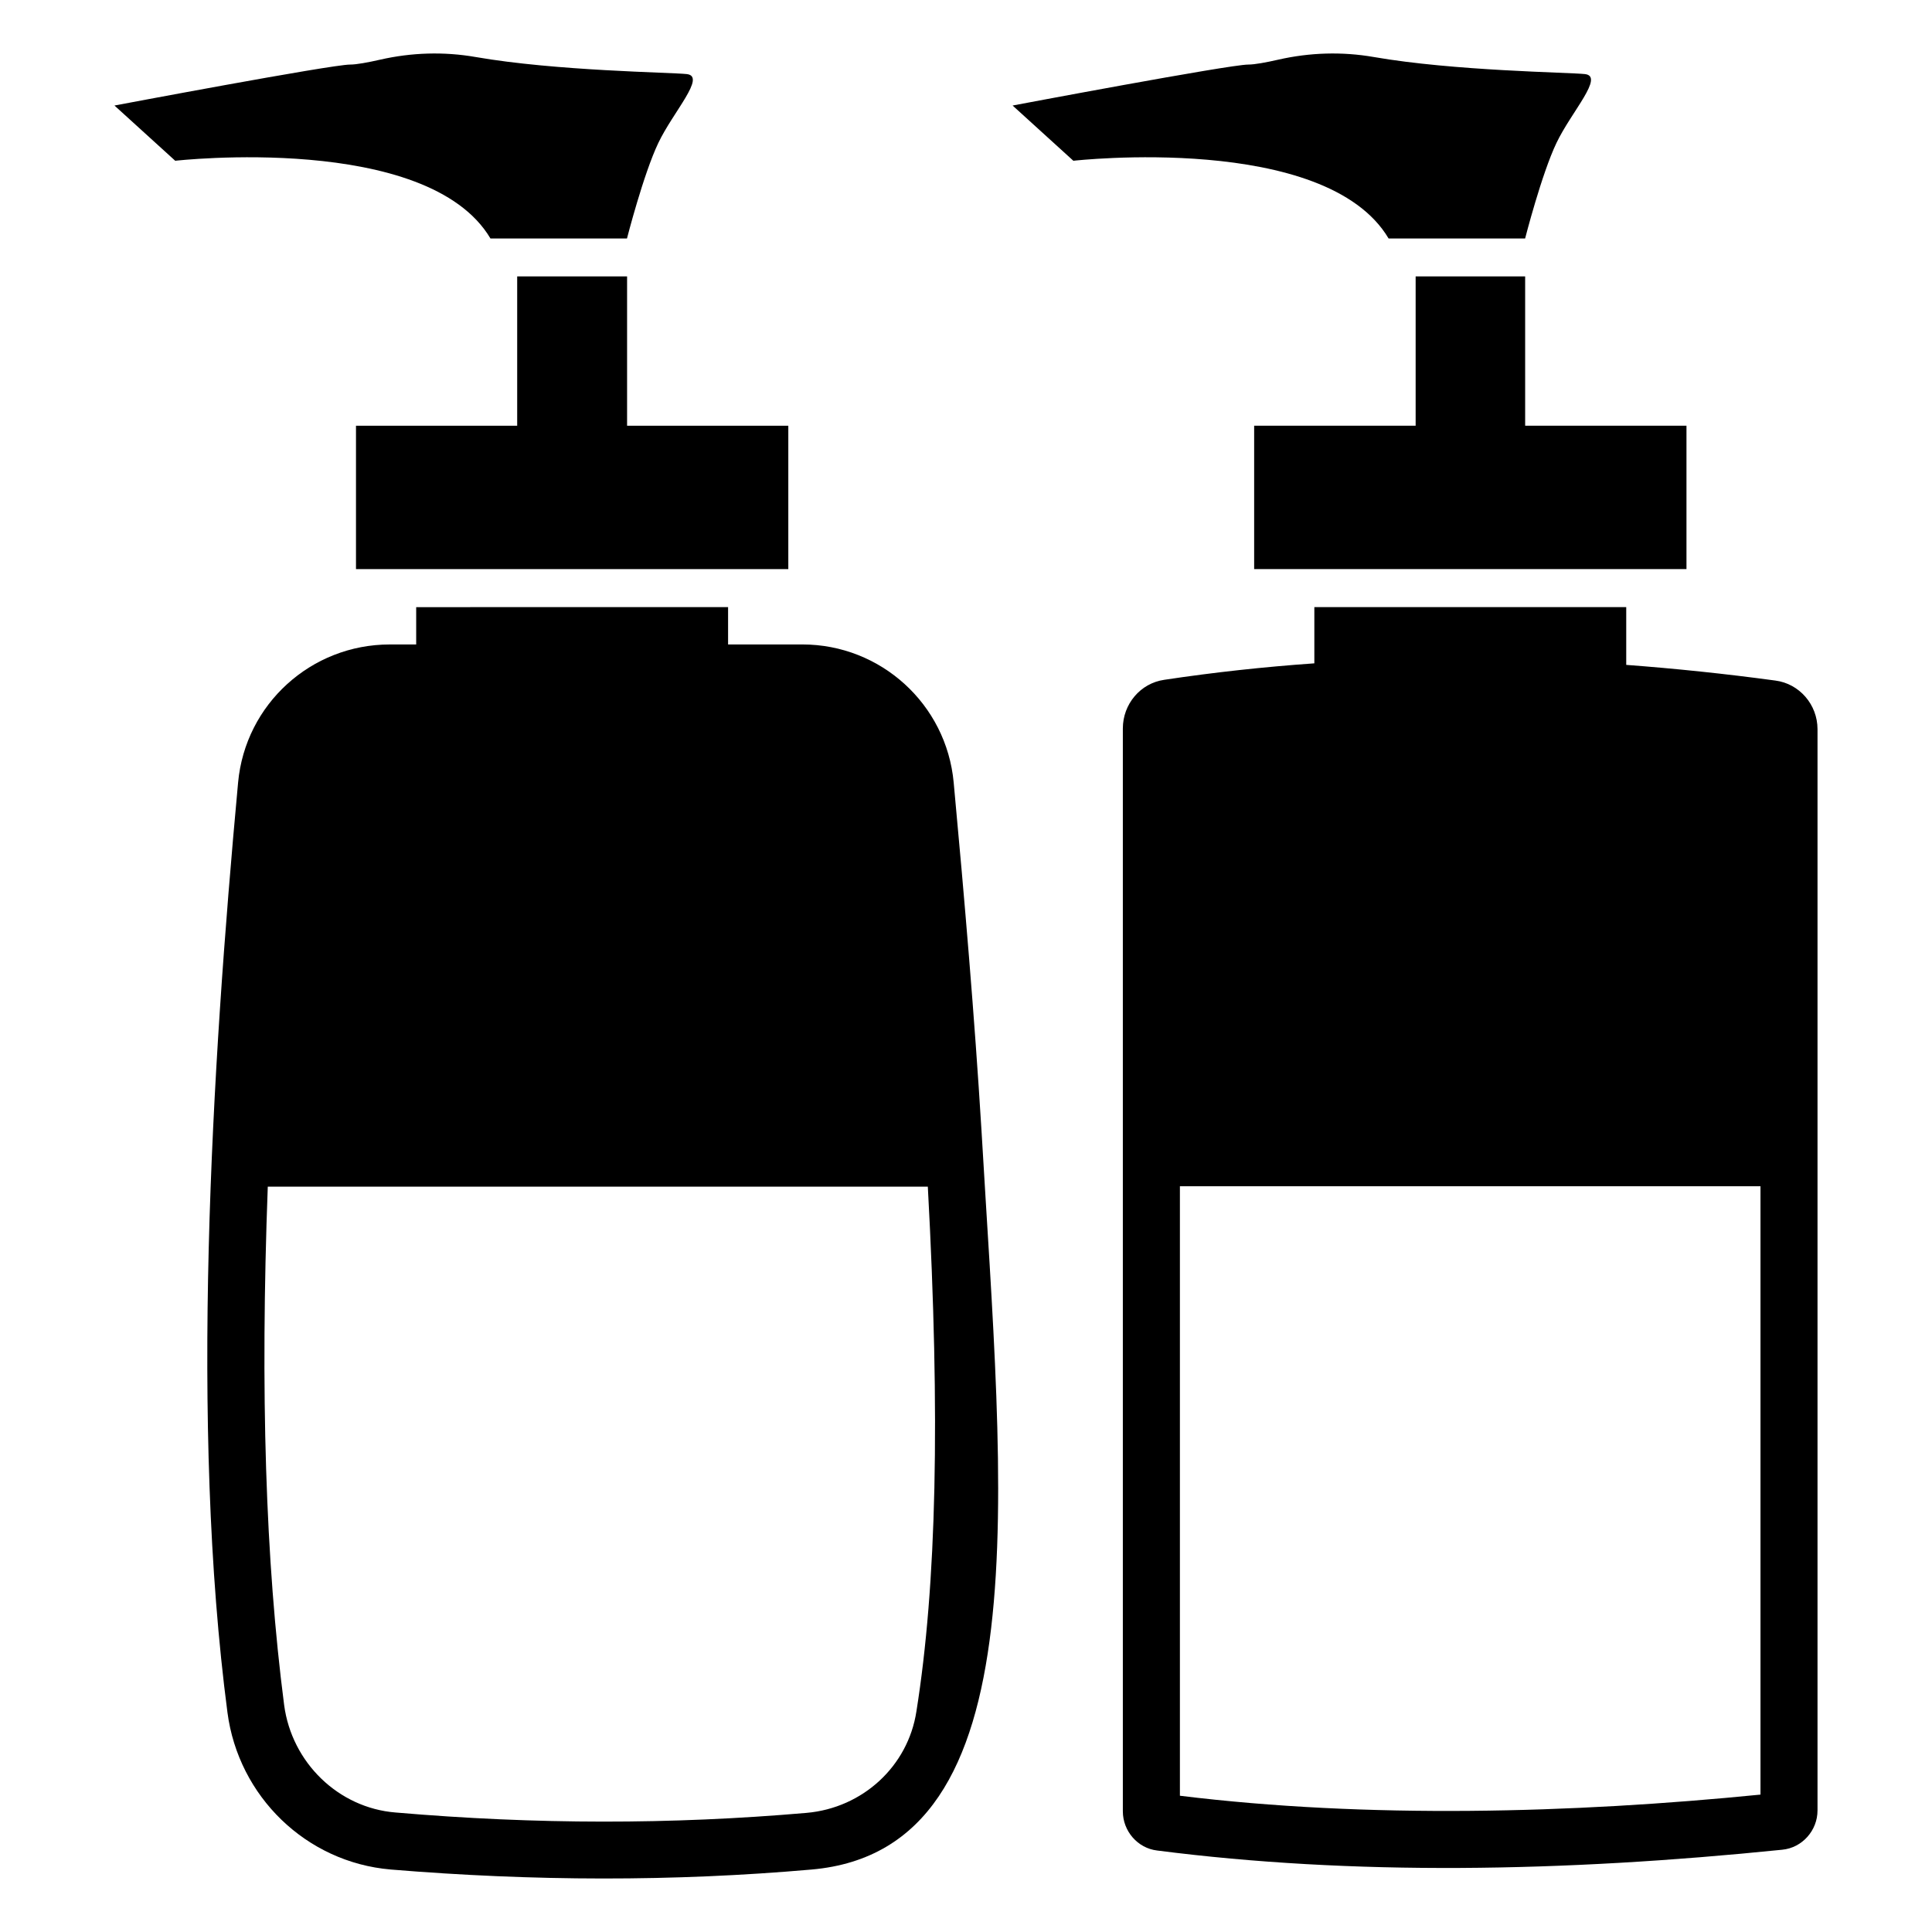
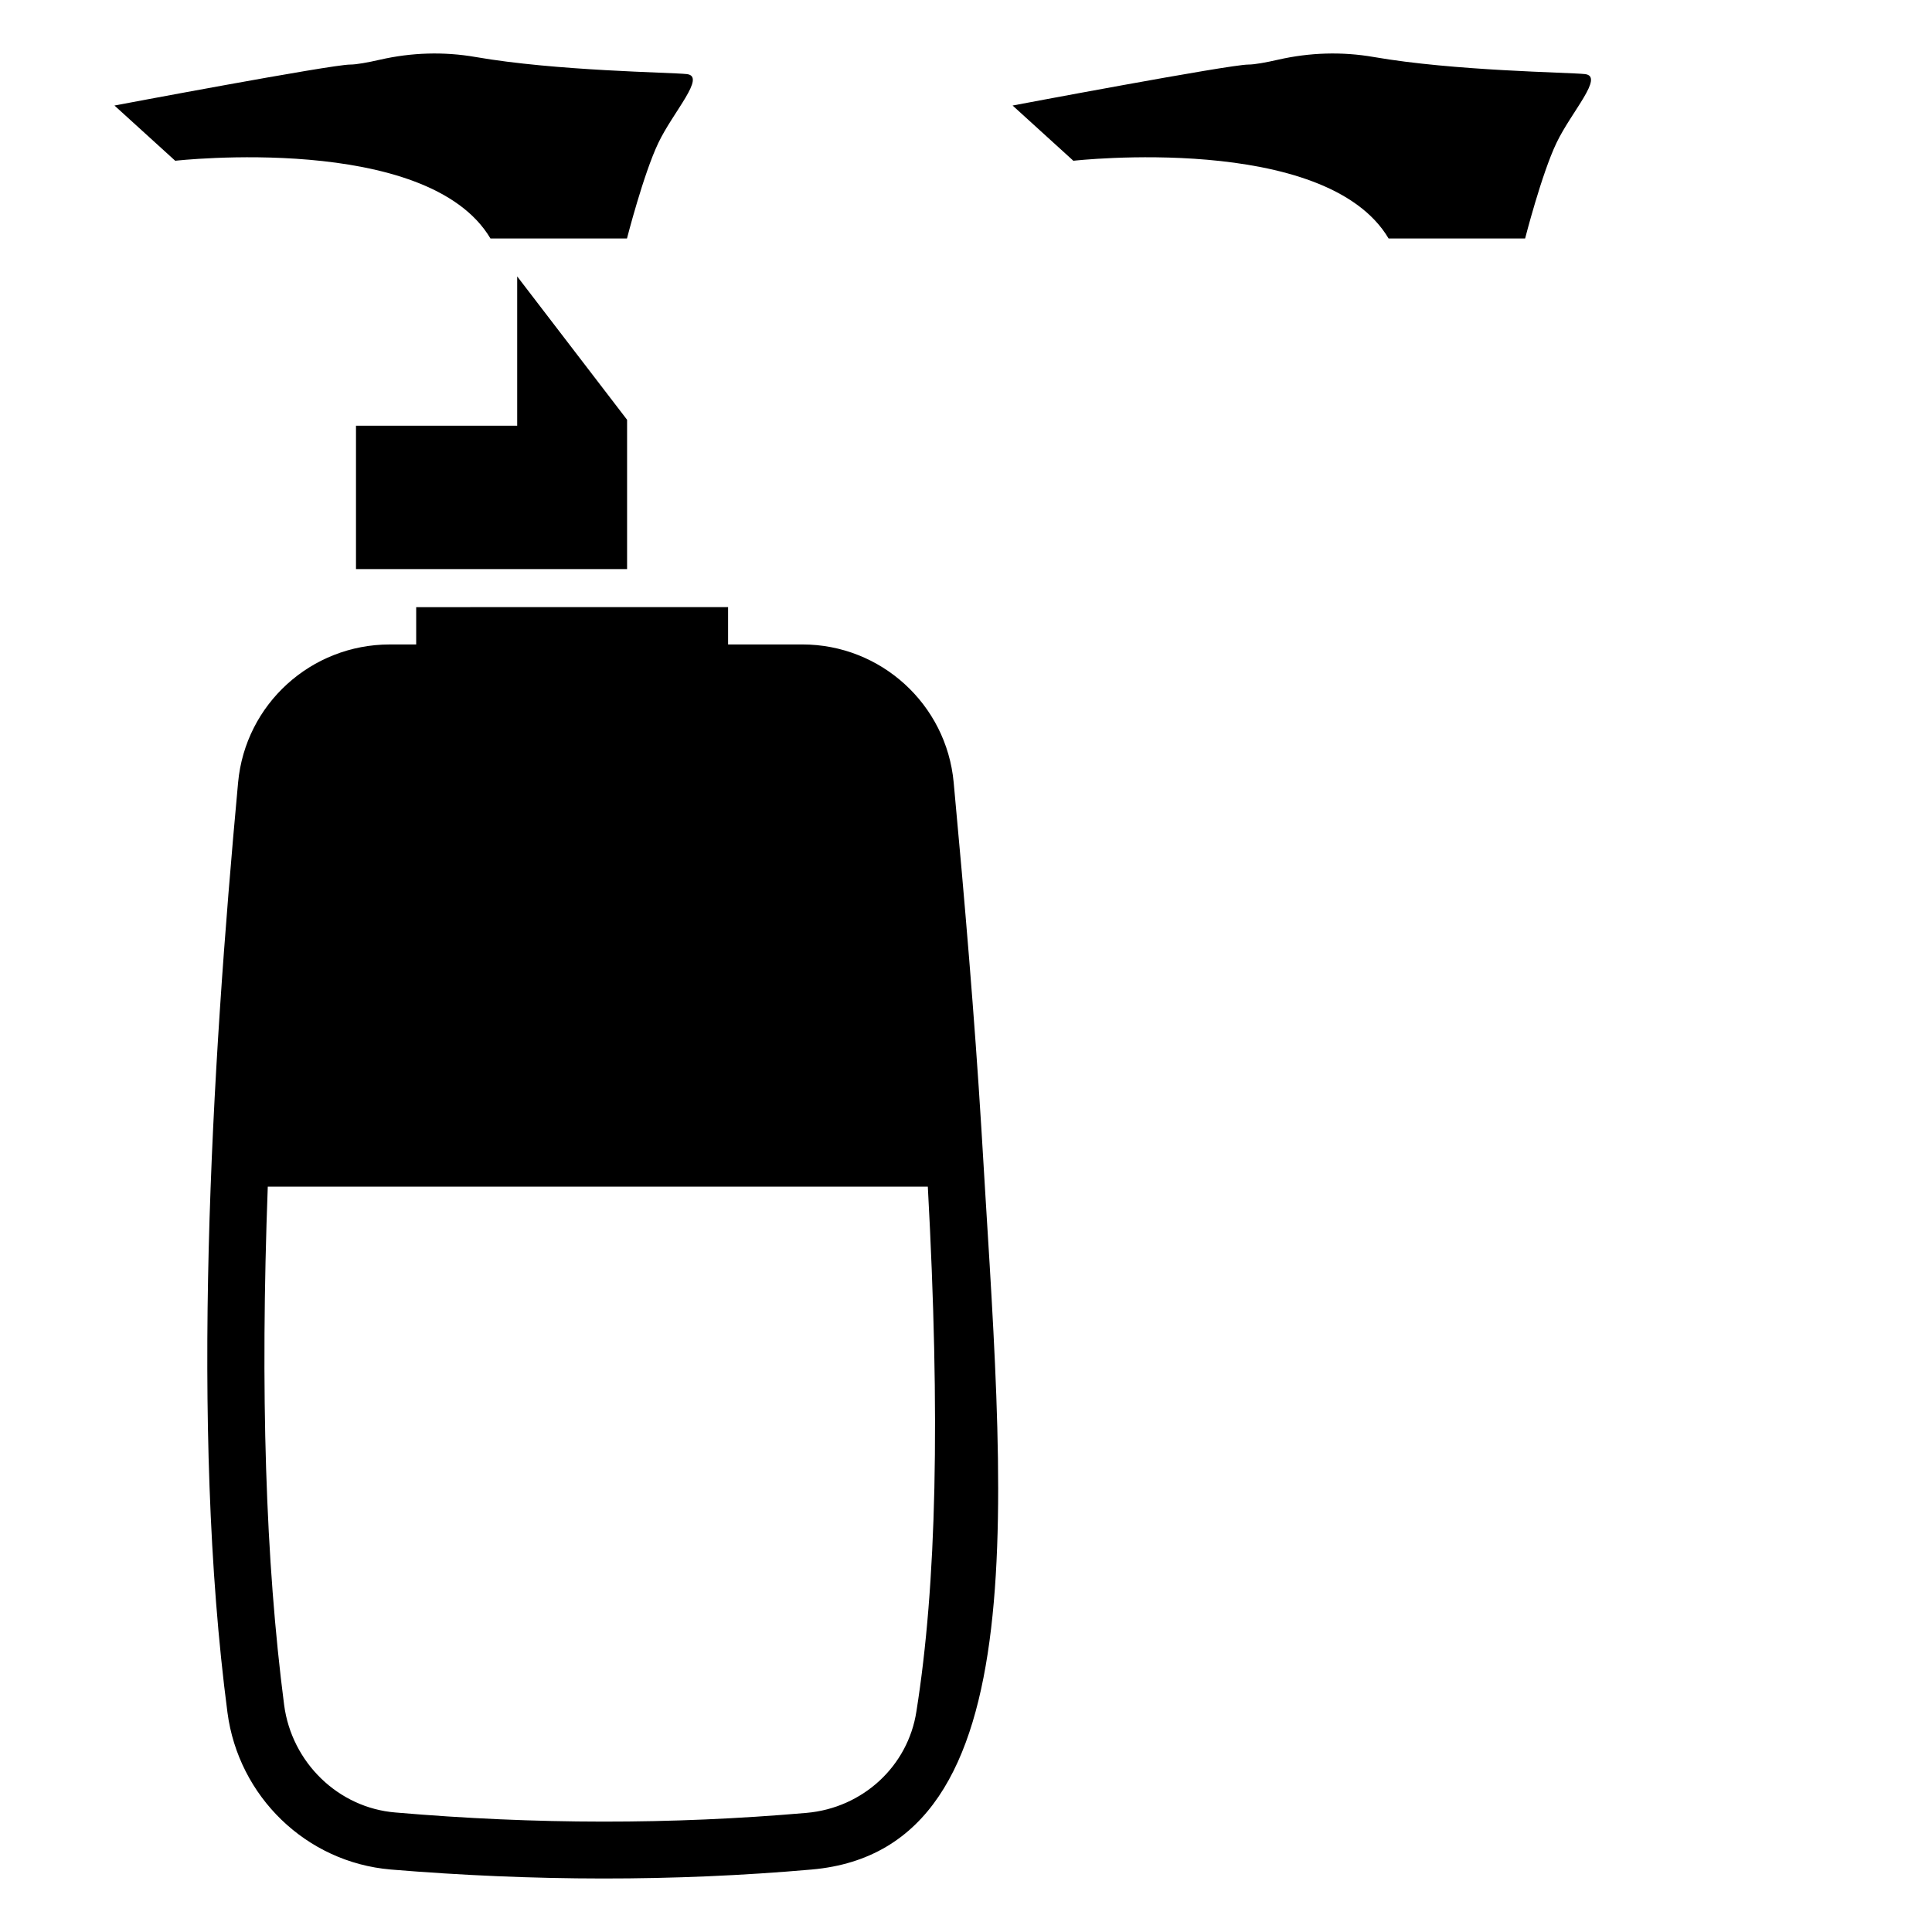
<svg xmlns="http://www.w3.org/2000/svg" fill="#000000" width="800px" height="800px" version="1.1" viewBox="144 144 512 512">
  <g>
-     <path d="m548.18 217.25h-29.02v39.574h-42.797v37.996h114.57v-37.996h-42.75z" />
    <path d="m564 163.63c-4.356-0.465-34.562-0.805-55.949-4.523-8.402-1.461-16.973-1.191-25.285 0.703-3.242 0.738-6.266 1.301-7.973 1.301-5 0-62.445 10.855-62.445 10.855l16.102 14.637s66.836-7.578 83.547 20.605h36.172s4.359-17.055 8.309-25.328c3.953-8.281 12.793-17.684 7.523-18.25z" />
-     <path d="m281.06 217.25v39.574h-42.719v37.996h114.57v-37.996h-42.727v-39.574z" />
+     <path d="m281.06 217.25v39.574h-42.719v37.996h114.57h-42.727v-39.574z" />
    <path d="m325.98 163.63c-4.356-0.465-34.562-0.805-55.949-4.523-8.398-1.461-16.973-1.191-25.281 0.703-3.242 0.738-6.266 1.301-7.973 1.301-5 0-62.445 10.855-62.445 10.855l16.102 14.637s66.836-7.578 83.547 20.605h36.172s4.359-17.055 8.309-25.328c3.945-8.281 12.785-17.684 7.519-18.25z" />
-     <path d="m625.66 623.82v-286.57c0-6.551-4.836-12.09-11.184-12.898-13.27-1.801-26.434-3.172-39.508-4.152v-15.312h-82.652v14.902c-13.367 0.941-26.625 2.383-39.766 4.363-6.348 0.906-10.984 6.449-10.984 12.898v286.97c0 5.238 3.93 9.773 9.07 10.379 51.691 6.648 107.31 5.742 165.65-0.203 5.344-0.504 9.371-5.137 9.371-10.379zm-15.113-4.231c-50.012 4.984-104.18 6.402-153.86 0.301v-161.52h153.86z" />
    <path d="m247.51 639.44c37.785 3.125 74.969 3.223 111.64 0 61.172-5.434 50.535-99.672 44.941-196.08-1.812-29.625-4.434-60.559-7.356-91.996-1.914-20.758-19.348-36.578-40.102-36.578h-19.684v-9.891l-82.656 0.004v9.891h-6.992c-20.859 0-38.289 15.82-40.203 36.578-7.059 76.422-12.762 170.65-2.82 246.46 2.922 22.266 20.855 39.695 43.227 41.609zm-32.547-180.96h174.92c3.324 61.062 2.316 105.5-3.023 139.05-2.215 14.508-14.207 25.594-29.121 26.902-35.875 3.109-71.723 3.098-108.92-0.102-15.113-1.211-27.508-13.199-29.523-28.516-4.938-38.086-6.348-83.129-4.332-137.34z" />
  </g>
</svg>